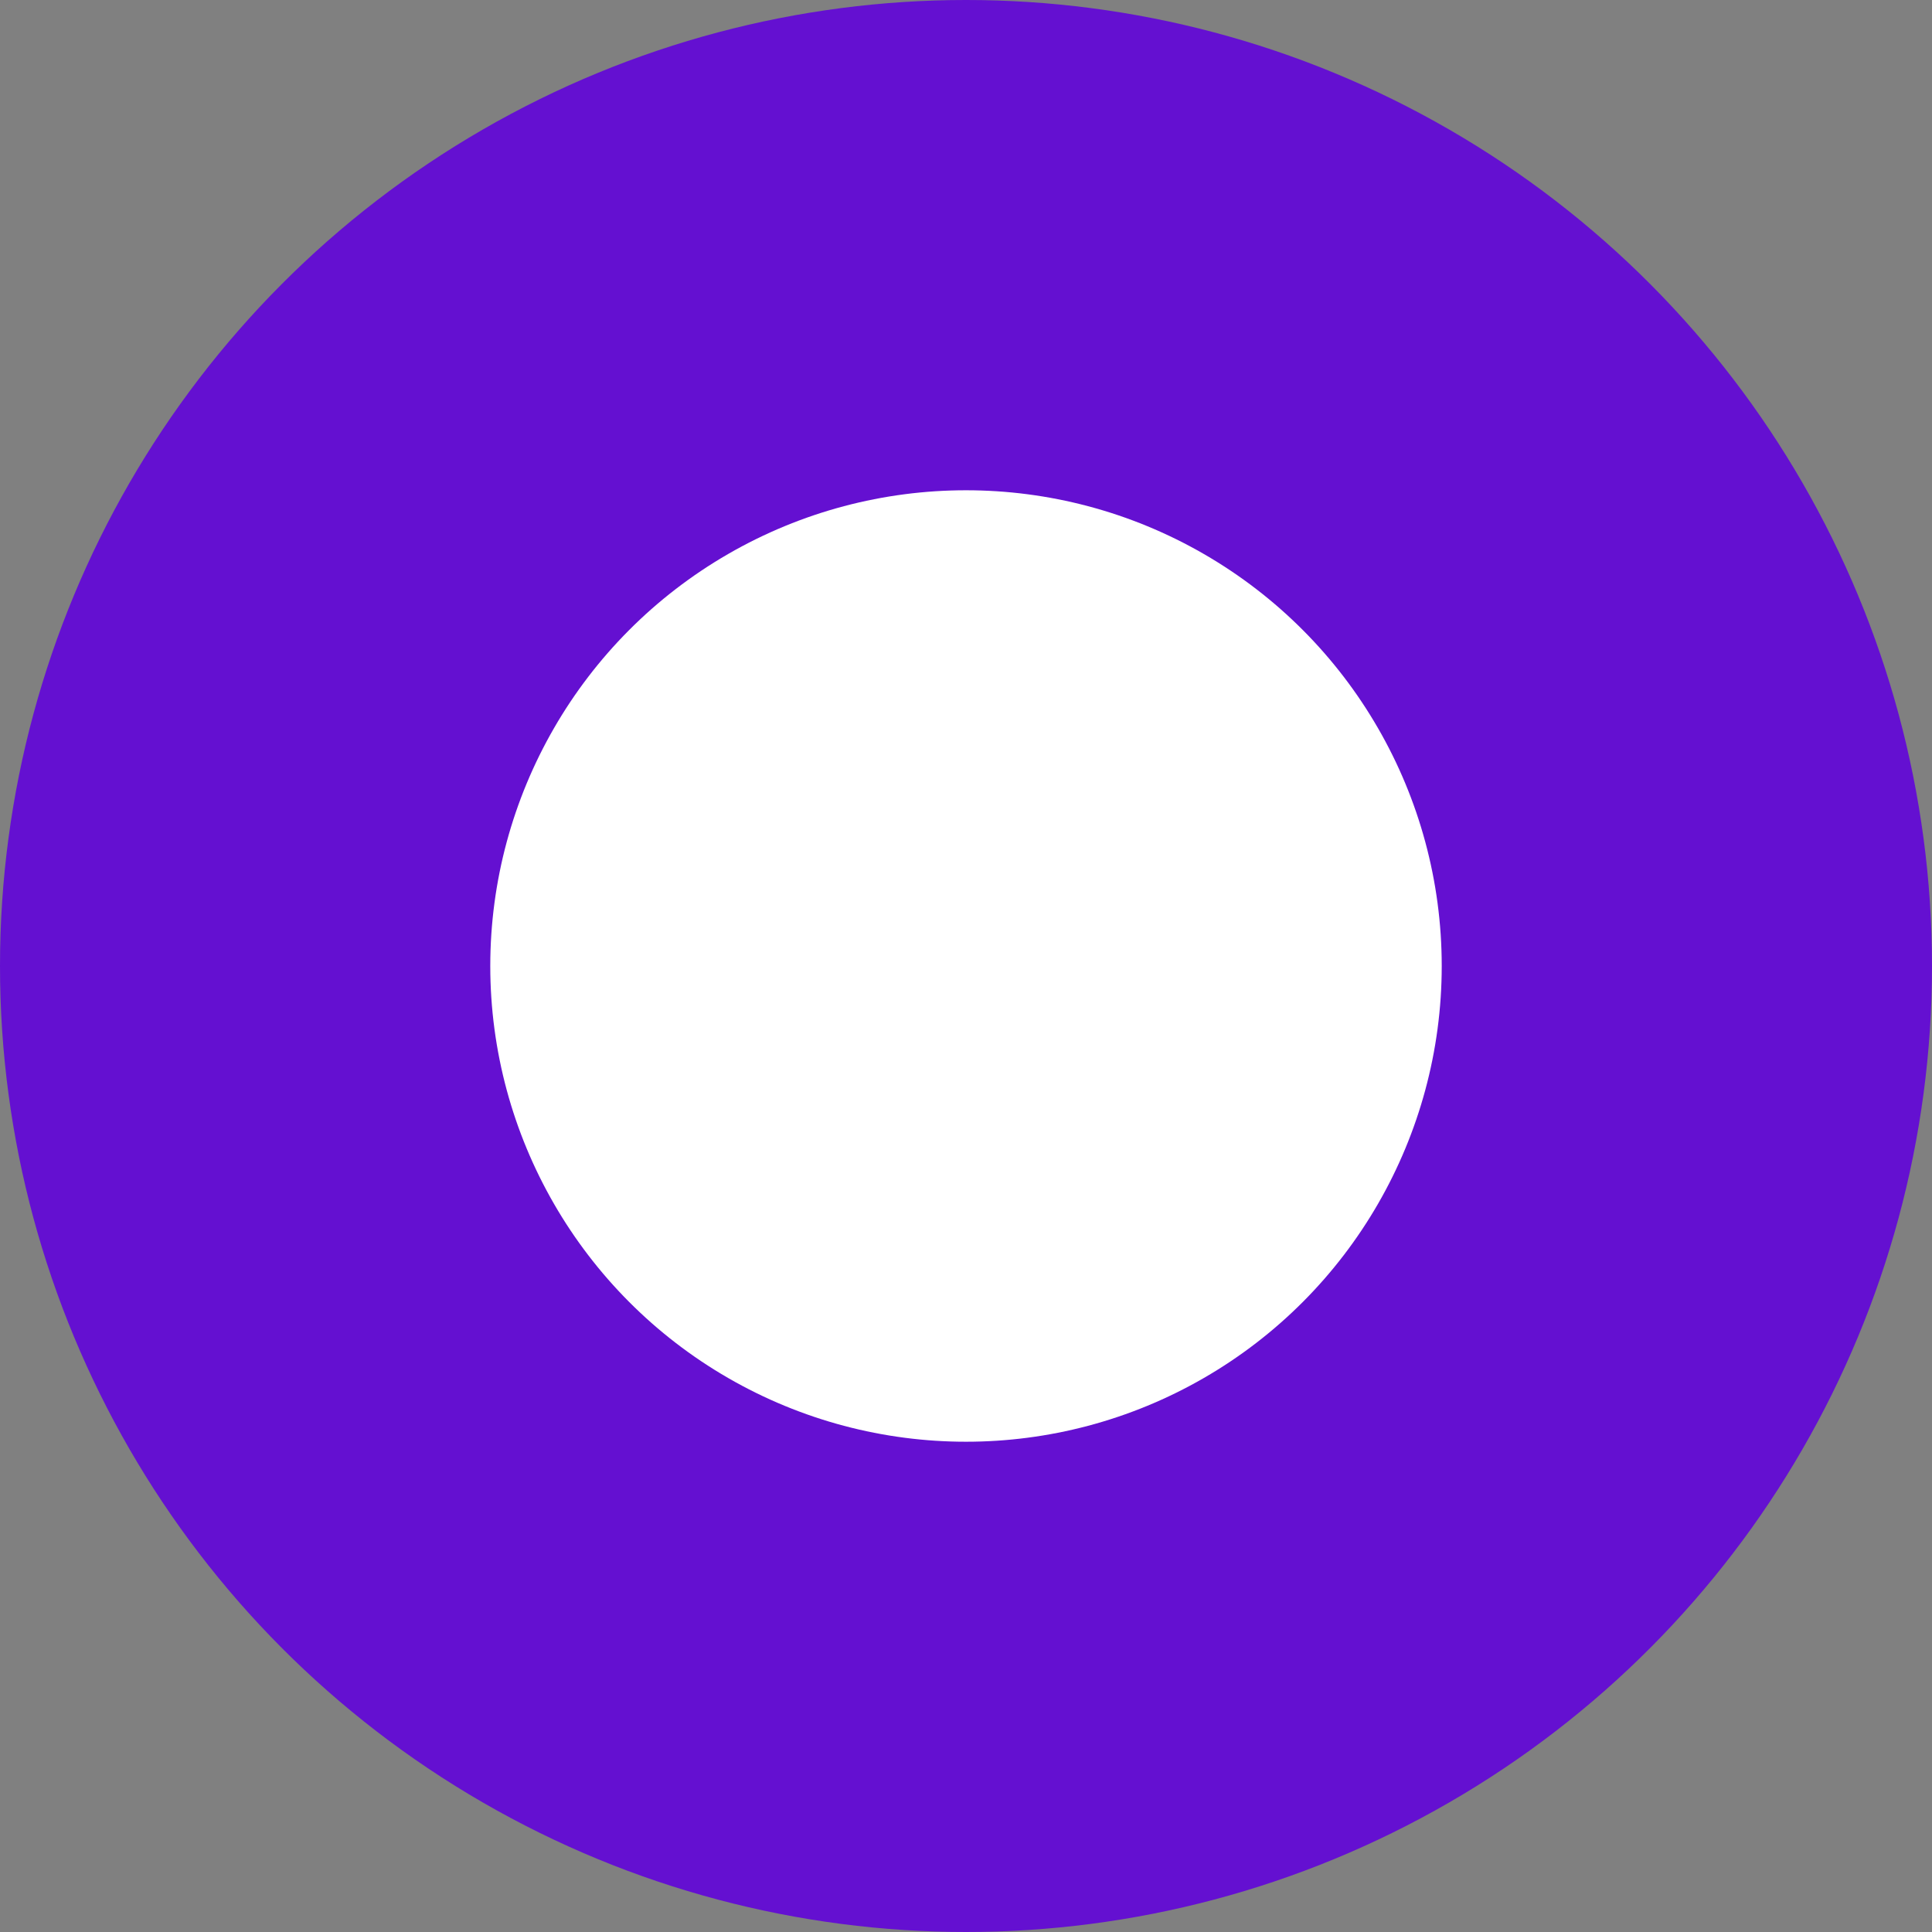
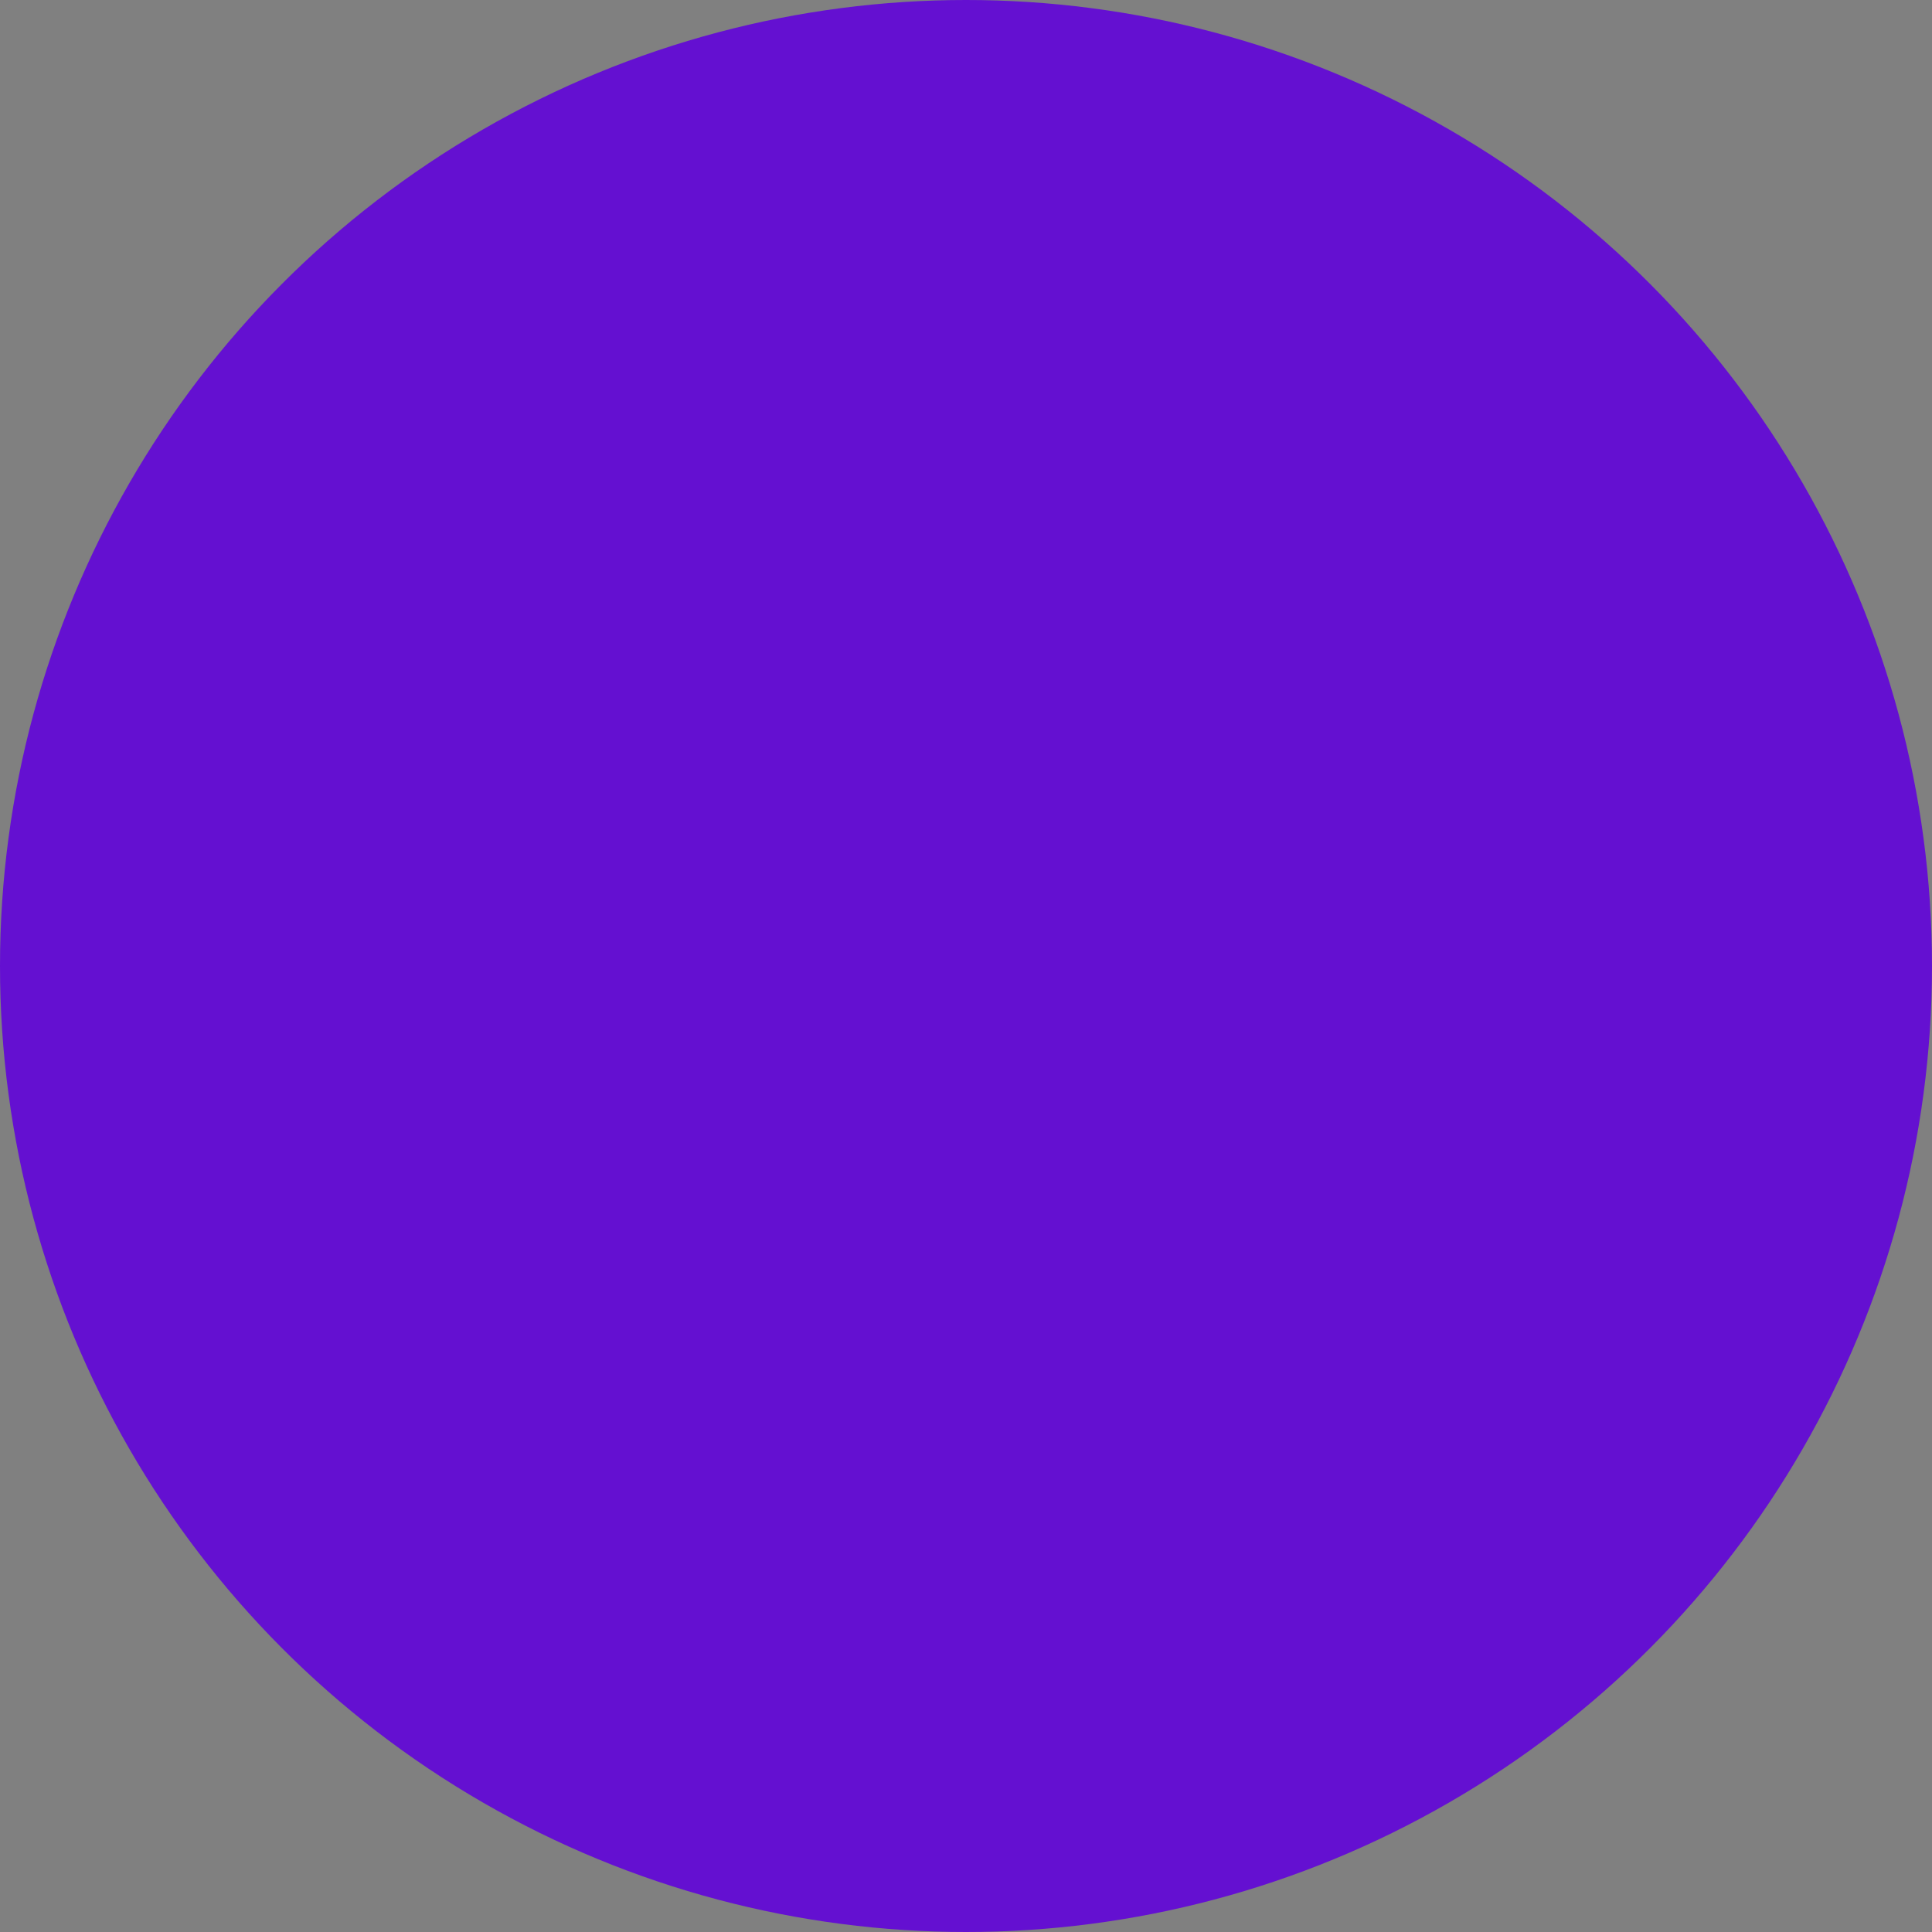
<svg xmlns="http://www.w3.org/2000/svg" width="465" height="465" viewBox="0 0 465 465" fill="none">
  <rect x="0" y="0" width="465" height="465" fill="#808080" stroke="none" />
  <circle cx="232.5" cy="232.5" r="232.5" fill="#6410D1" />
-   <circle cx="232.5" cy="232.5" r="114.5" fill="white" />
</svg>